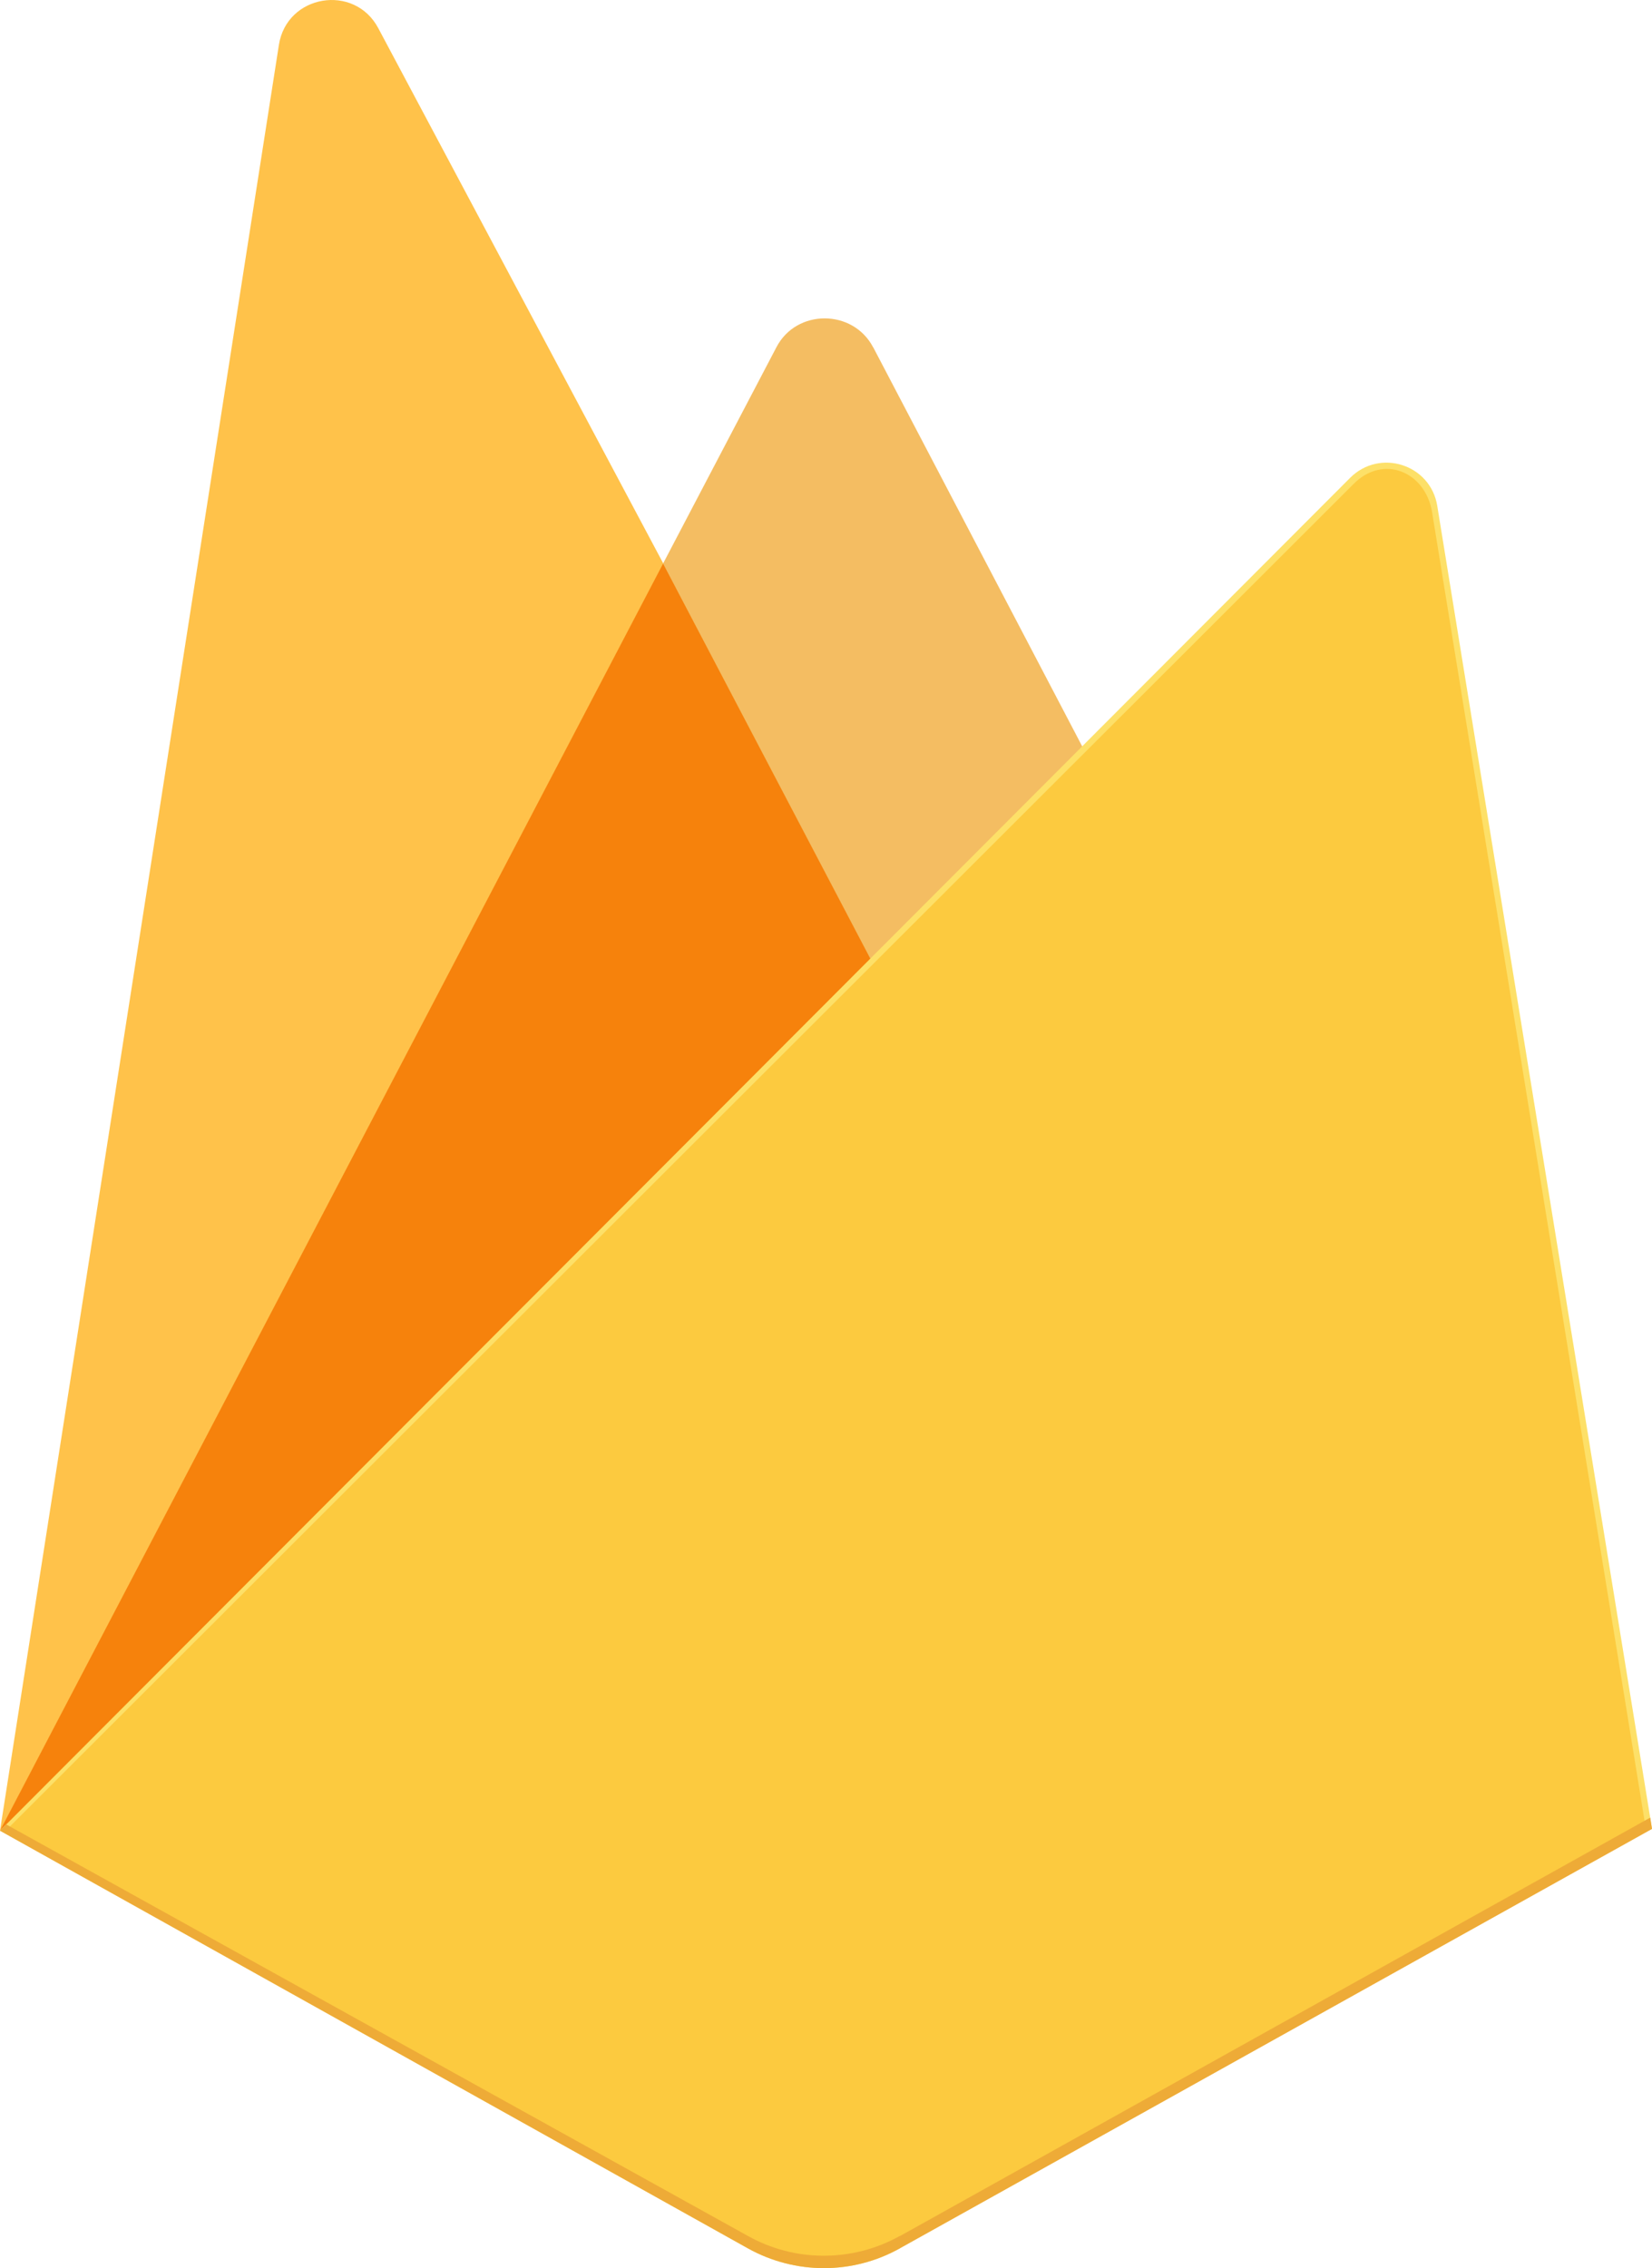
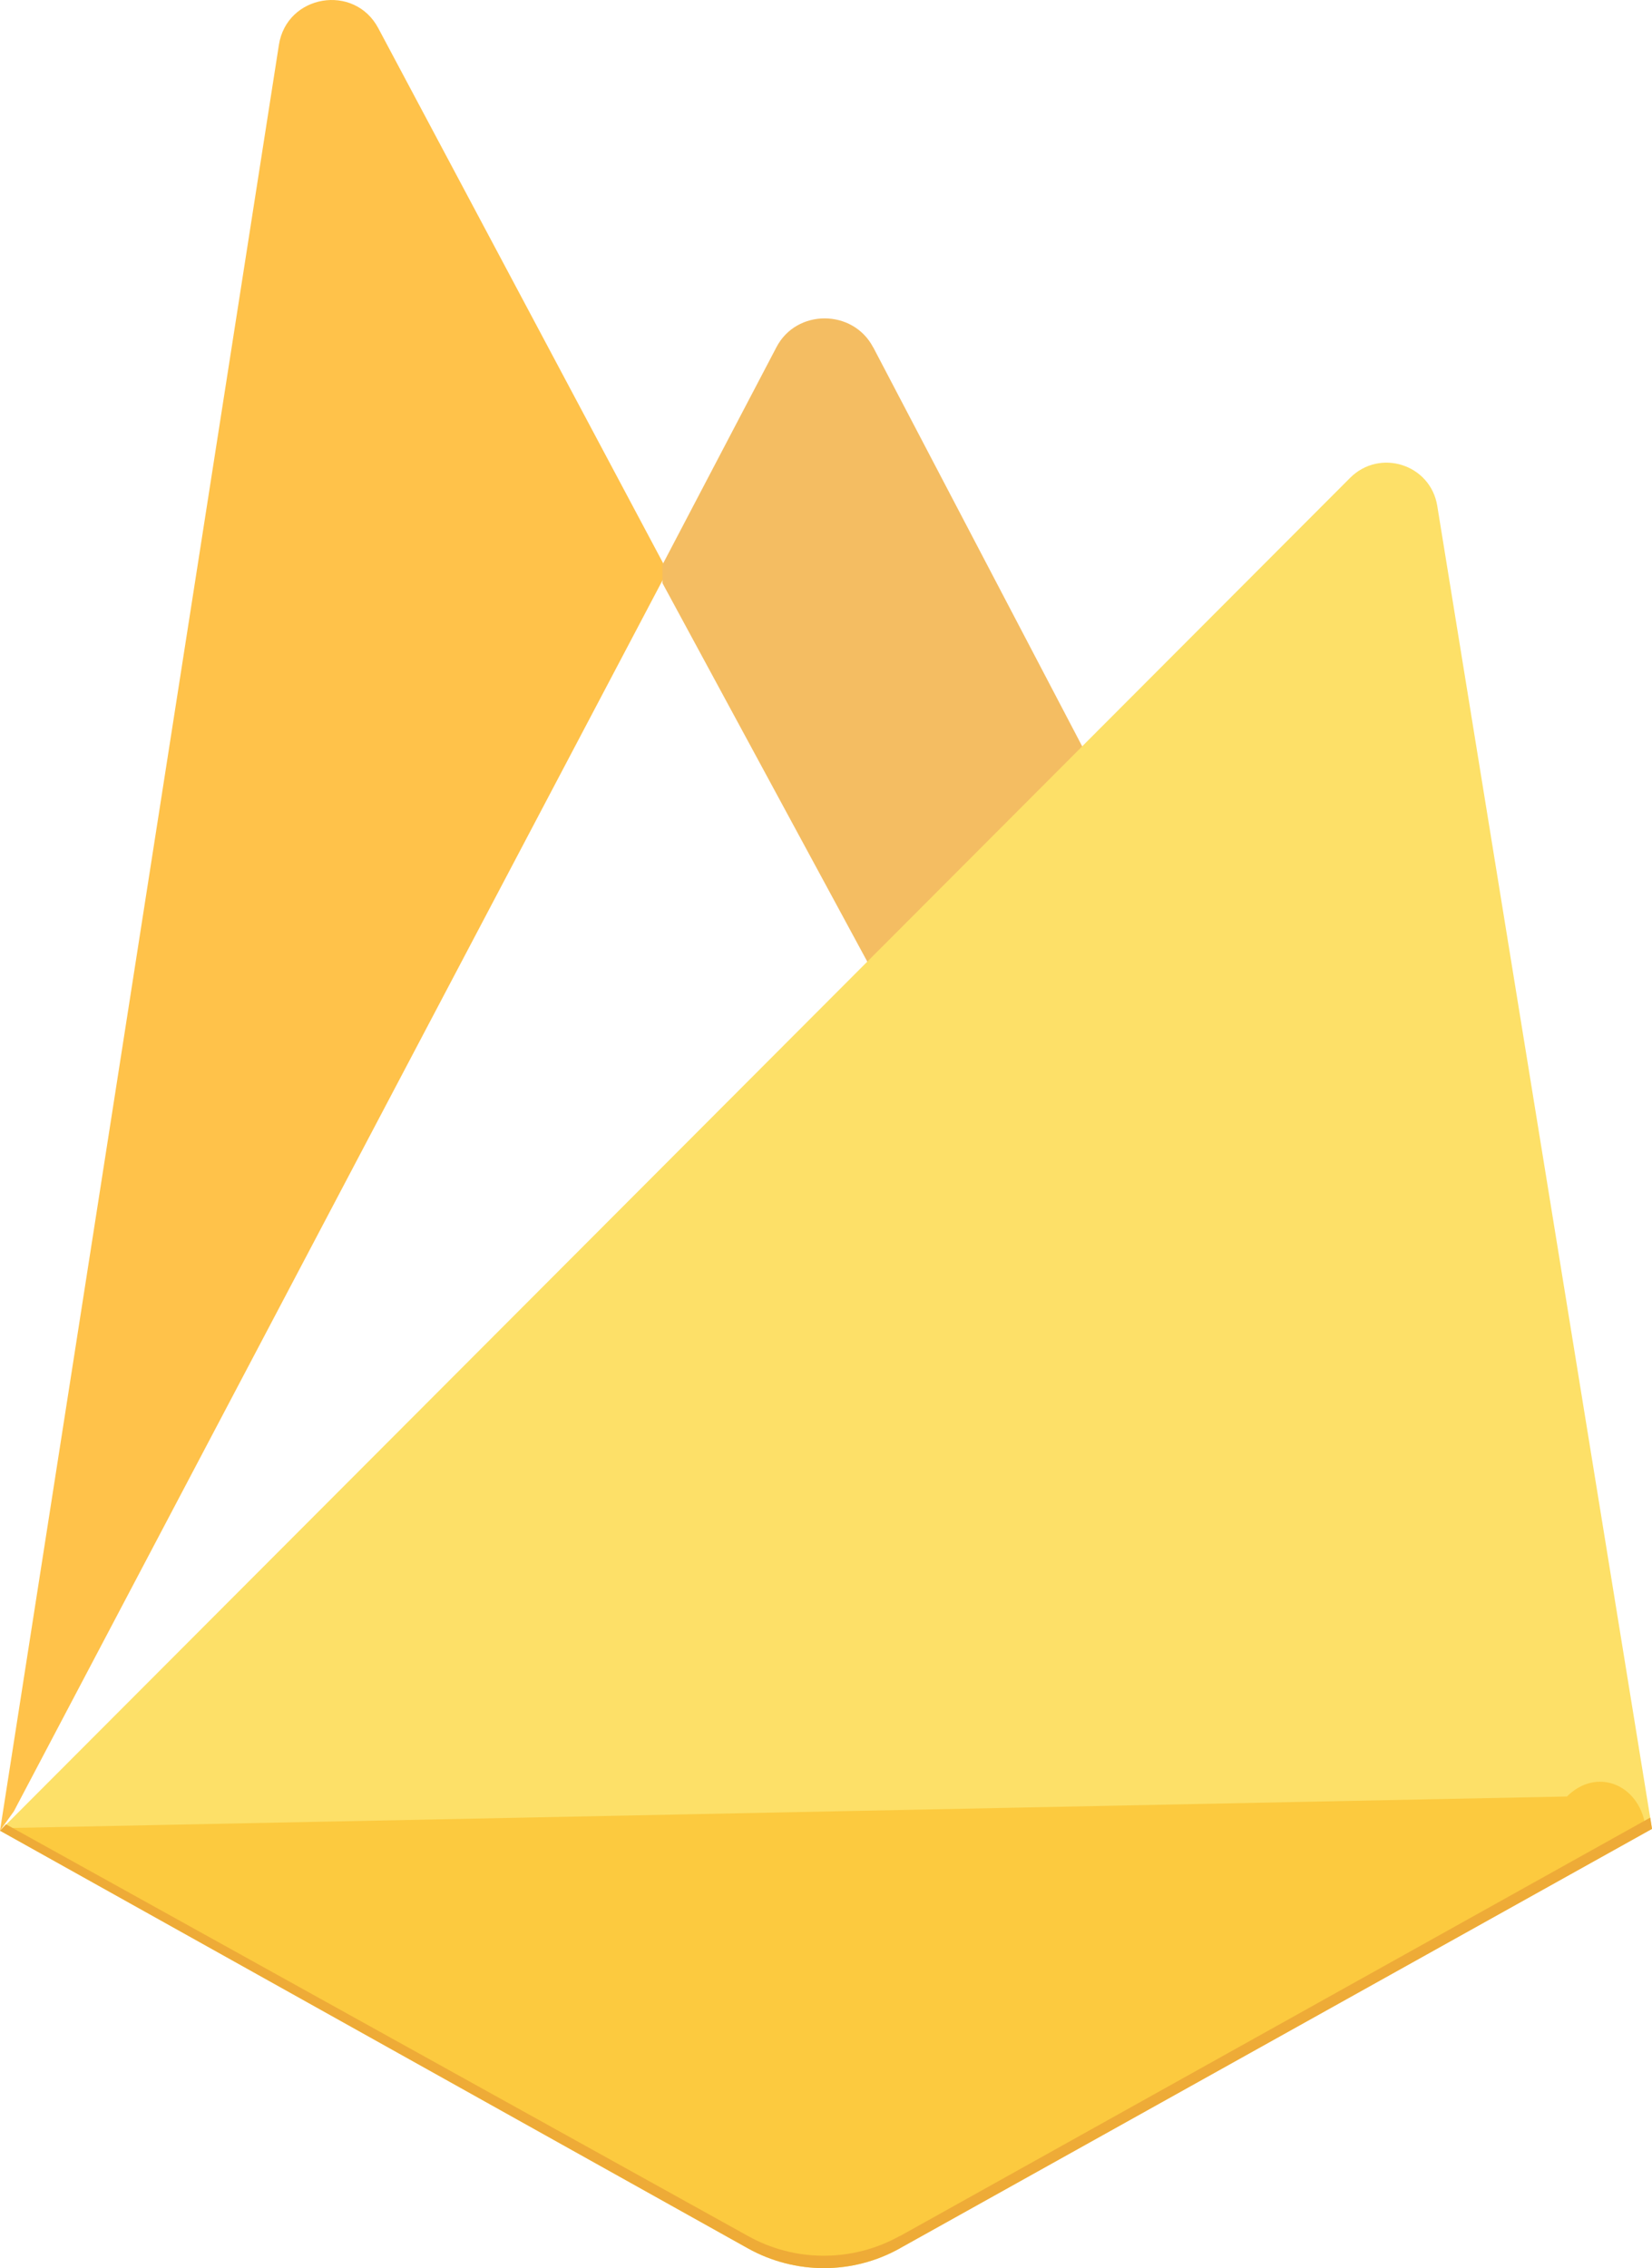
<svg xmlns="http://www.w3.org/2000/svg" viewBox="0 0 93.24 128" id="Layer_2">
  <defs>
    <style>
      .cls-1 {
        fill: #fcca3f;
      }

      .cls-2 {
        fill: #f6820c;
      }

      .cls-3 {
        fill: #f4bd62;
      }

      .cls-4 {
        fill: #ffc24a;
      }

      .cls-5 {
        fill: #eeab37;
      }

      .cls-6 {
        fill: #fde068;
      }
    </style>
  </defs>
  <g id="Layer_1-2">
    <g>
      <path d="M21.35,1.59c-1.35-2.54-5.17-1.9-5.61,.95L0,103.32l.78-1.09L37.43,32.68l.08-.74L21.35,1.59Z" class="cls-4" />
      <path d="M49.28,19.6c-1.14-2.17-4.33-2.18-5.46,0l-6.43,12.27v1.04l11.9,21.99,12.03-12.32-12.03-22.97Z" class="cls-3" />
-       <path d="M37.43,31.8L0,103.32l.35-.35,1.28-.52L48.53,55.72l.59-1.62-11.7-22.3Z" class="cls-2" />
      <path d="M50.79,126.88l42.45-23.67-12.12-74.66c-.38-2.34-3.24-3.26-4.92-1.58L0,103.32l42.21,23.57c2.67,1.49,5.92,1.49,8.58,0" class="cls-6" />
-       <path d="M92.86,103.01l-12.03-74.09c-.38-2.32-2.76-3.28-4.42-1.62L.47,103.17l41.74,23.33c2.65,1.48,5.87,1.48,8.52,0l42.12-23.49Z" class="cls-1" />
+       <path d="M92.86,103.01c-.38-2.32-2.76-3.28-4.42-1.62L.47,103.17l41.74,23.33c2.65,1.48,5.87,1.48,8.52,0l42.12-23.49Z" class="cls-1" />
      <path d="M50.79,126.19c-2.67,1.49-5.92,1.49-8.58,0L.34,102.96,0,103.32l42.21,23.57c2.67,1.49,5.92,1.49,8.58,0l42.45-23.67-.1-.64-42.35,23.62Z" class="cls-5" />
    </g>
  </g>
</svg>